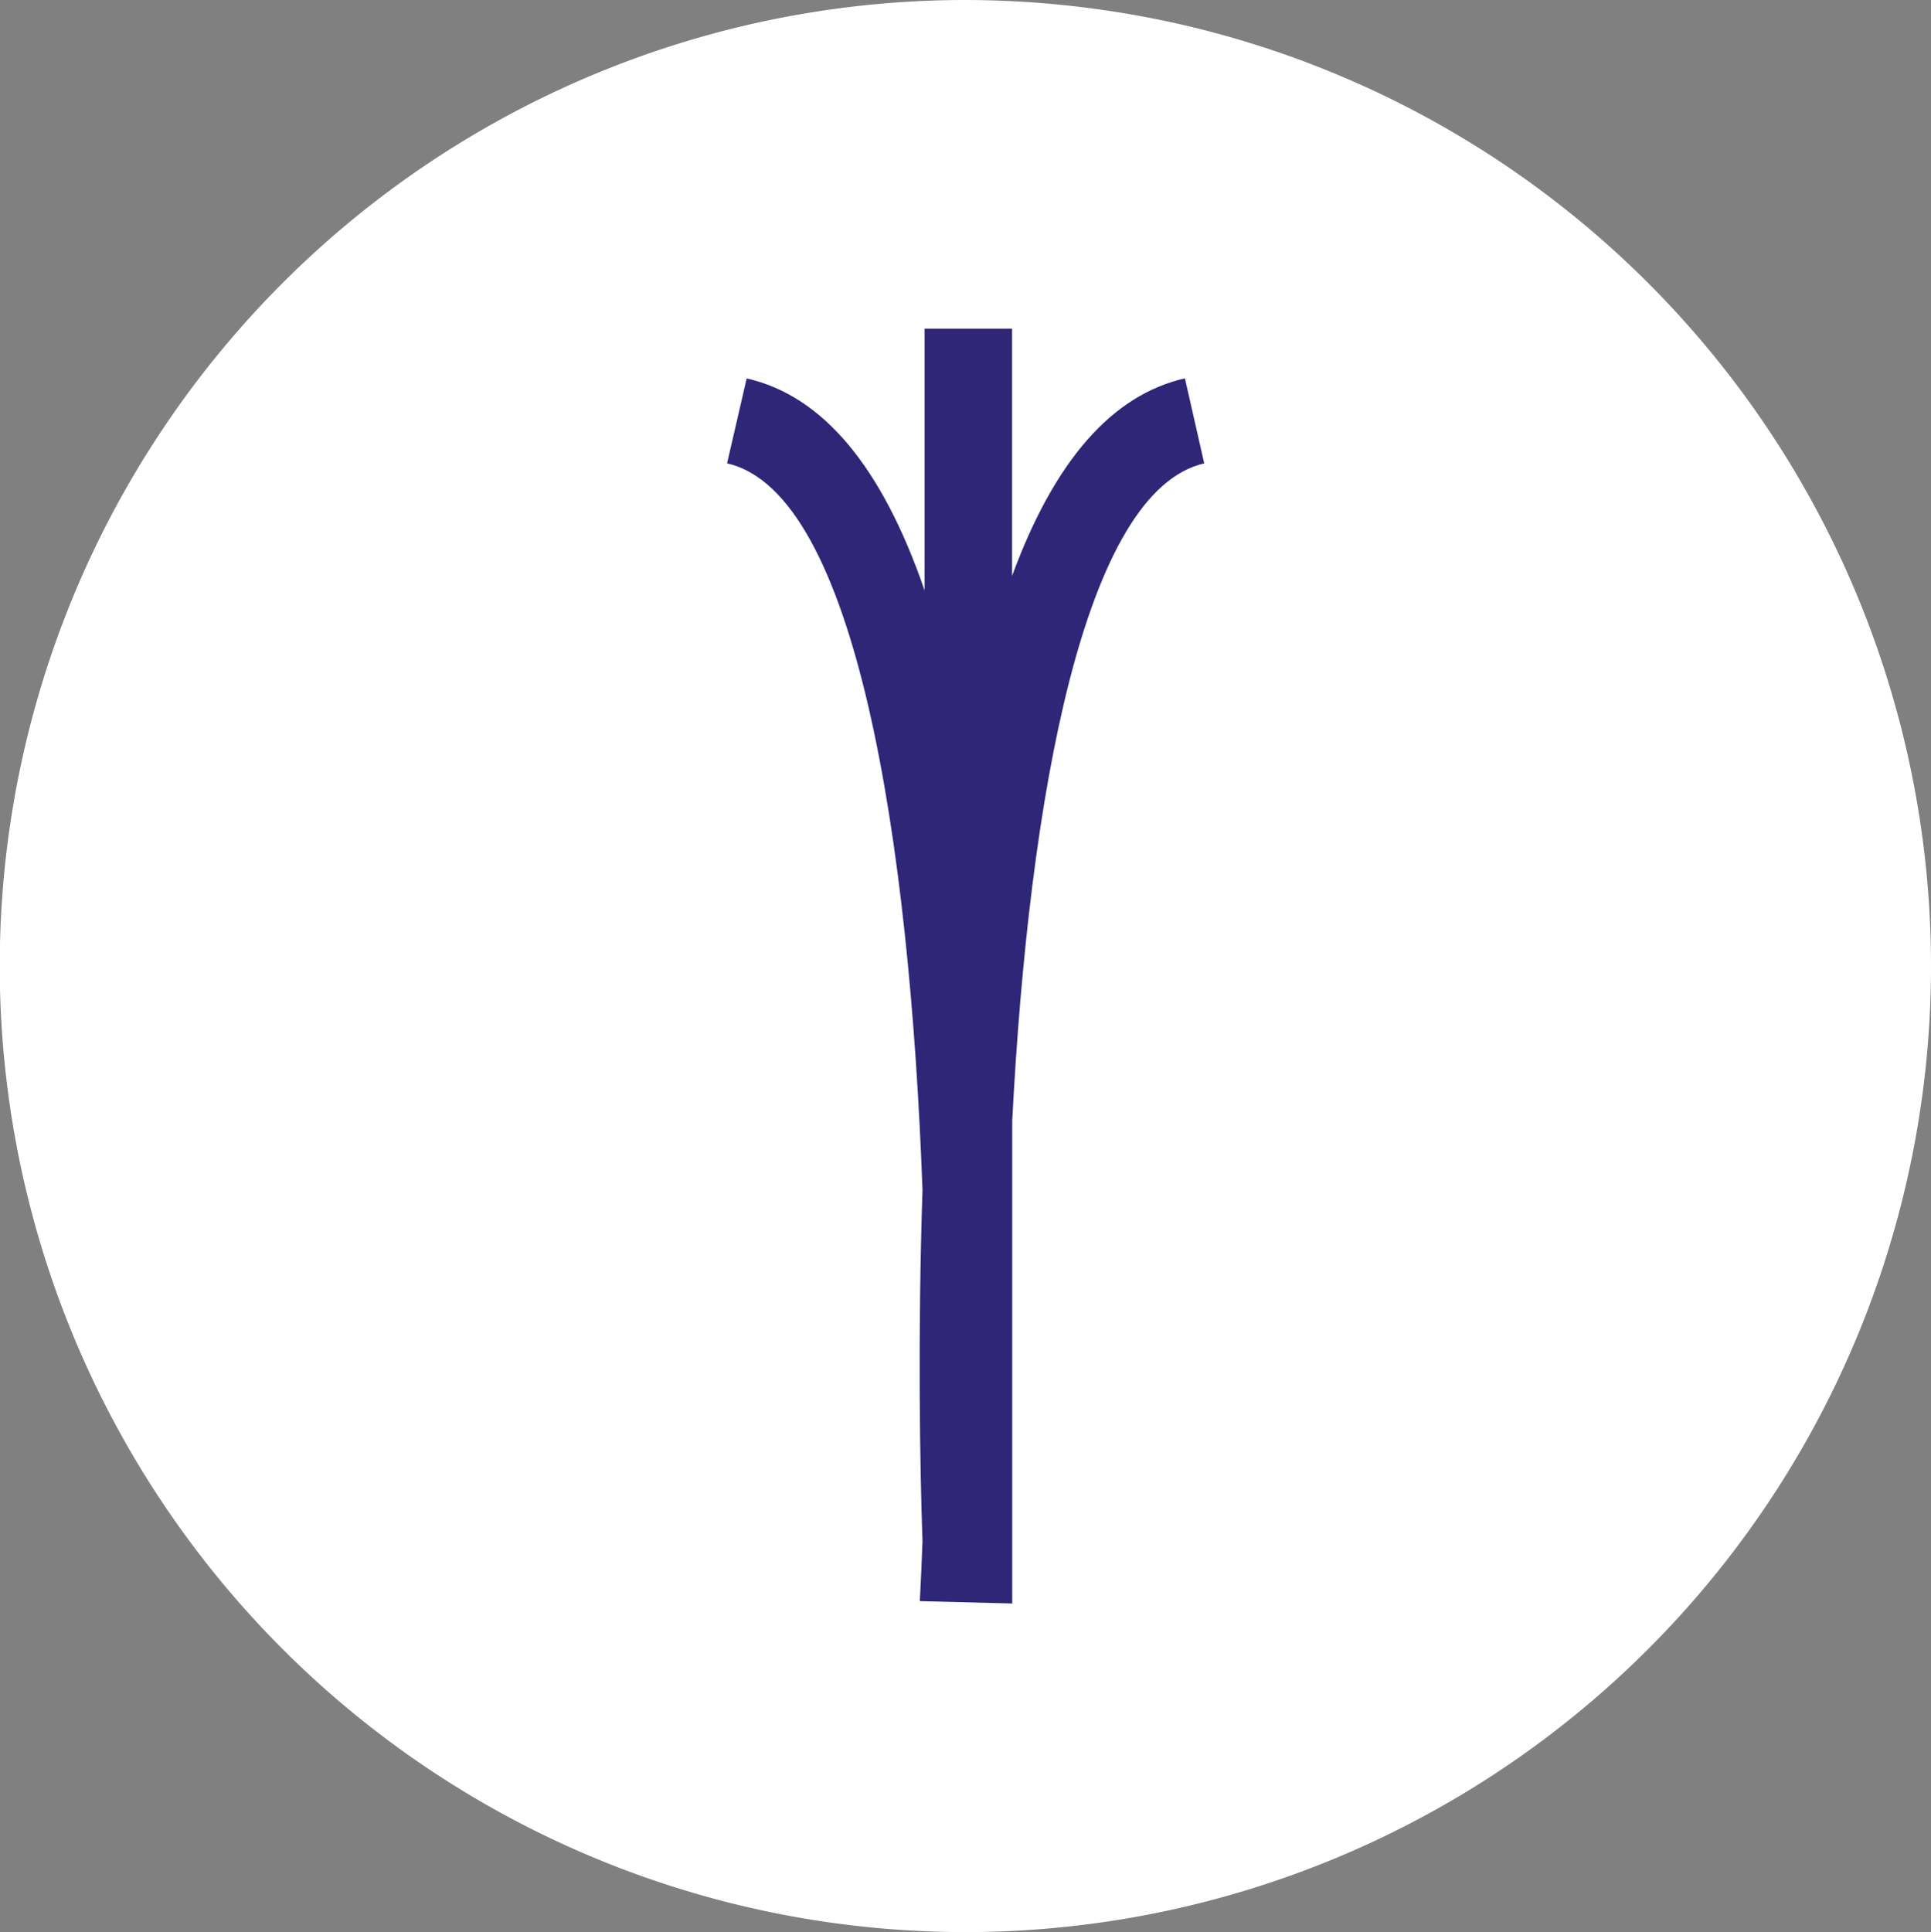
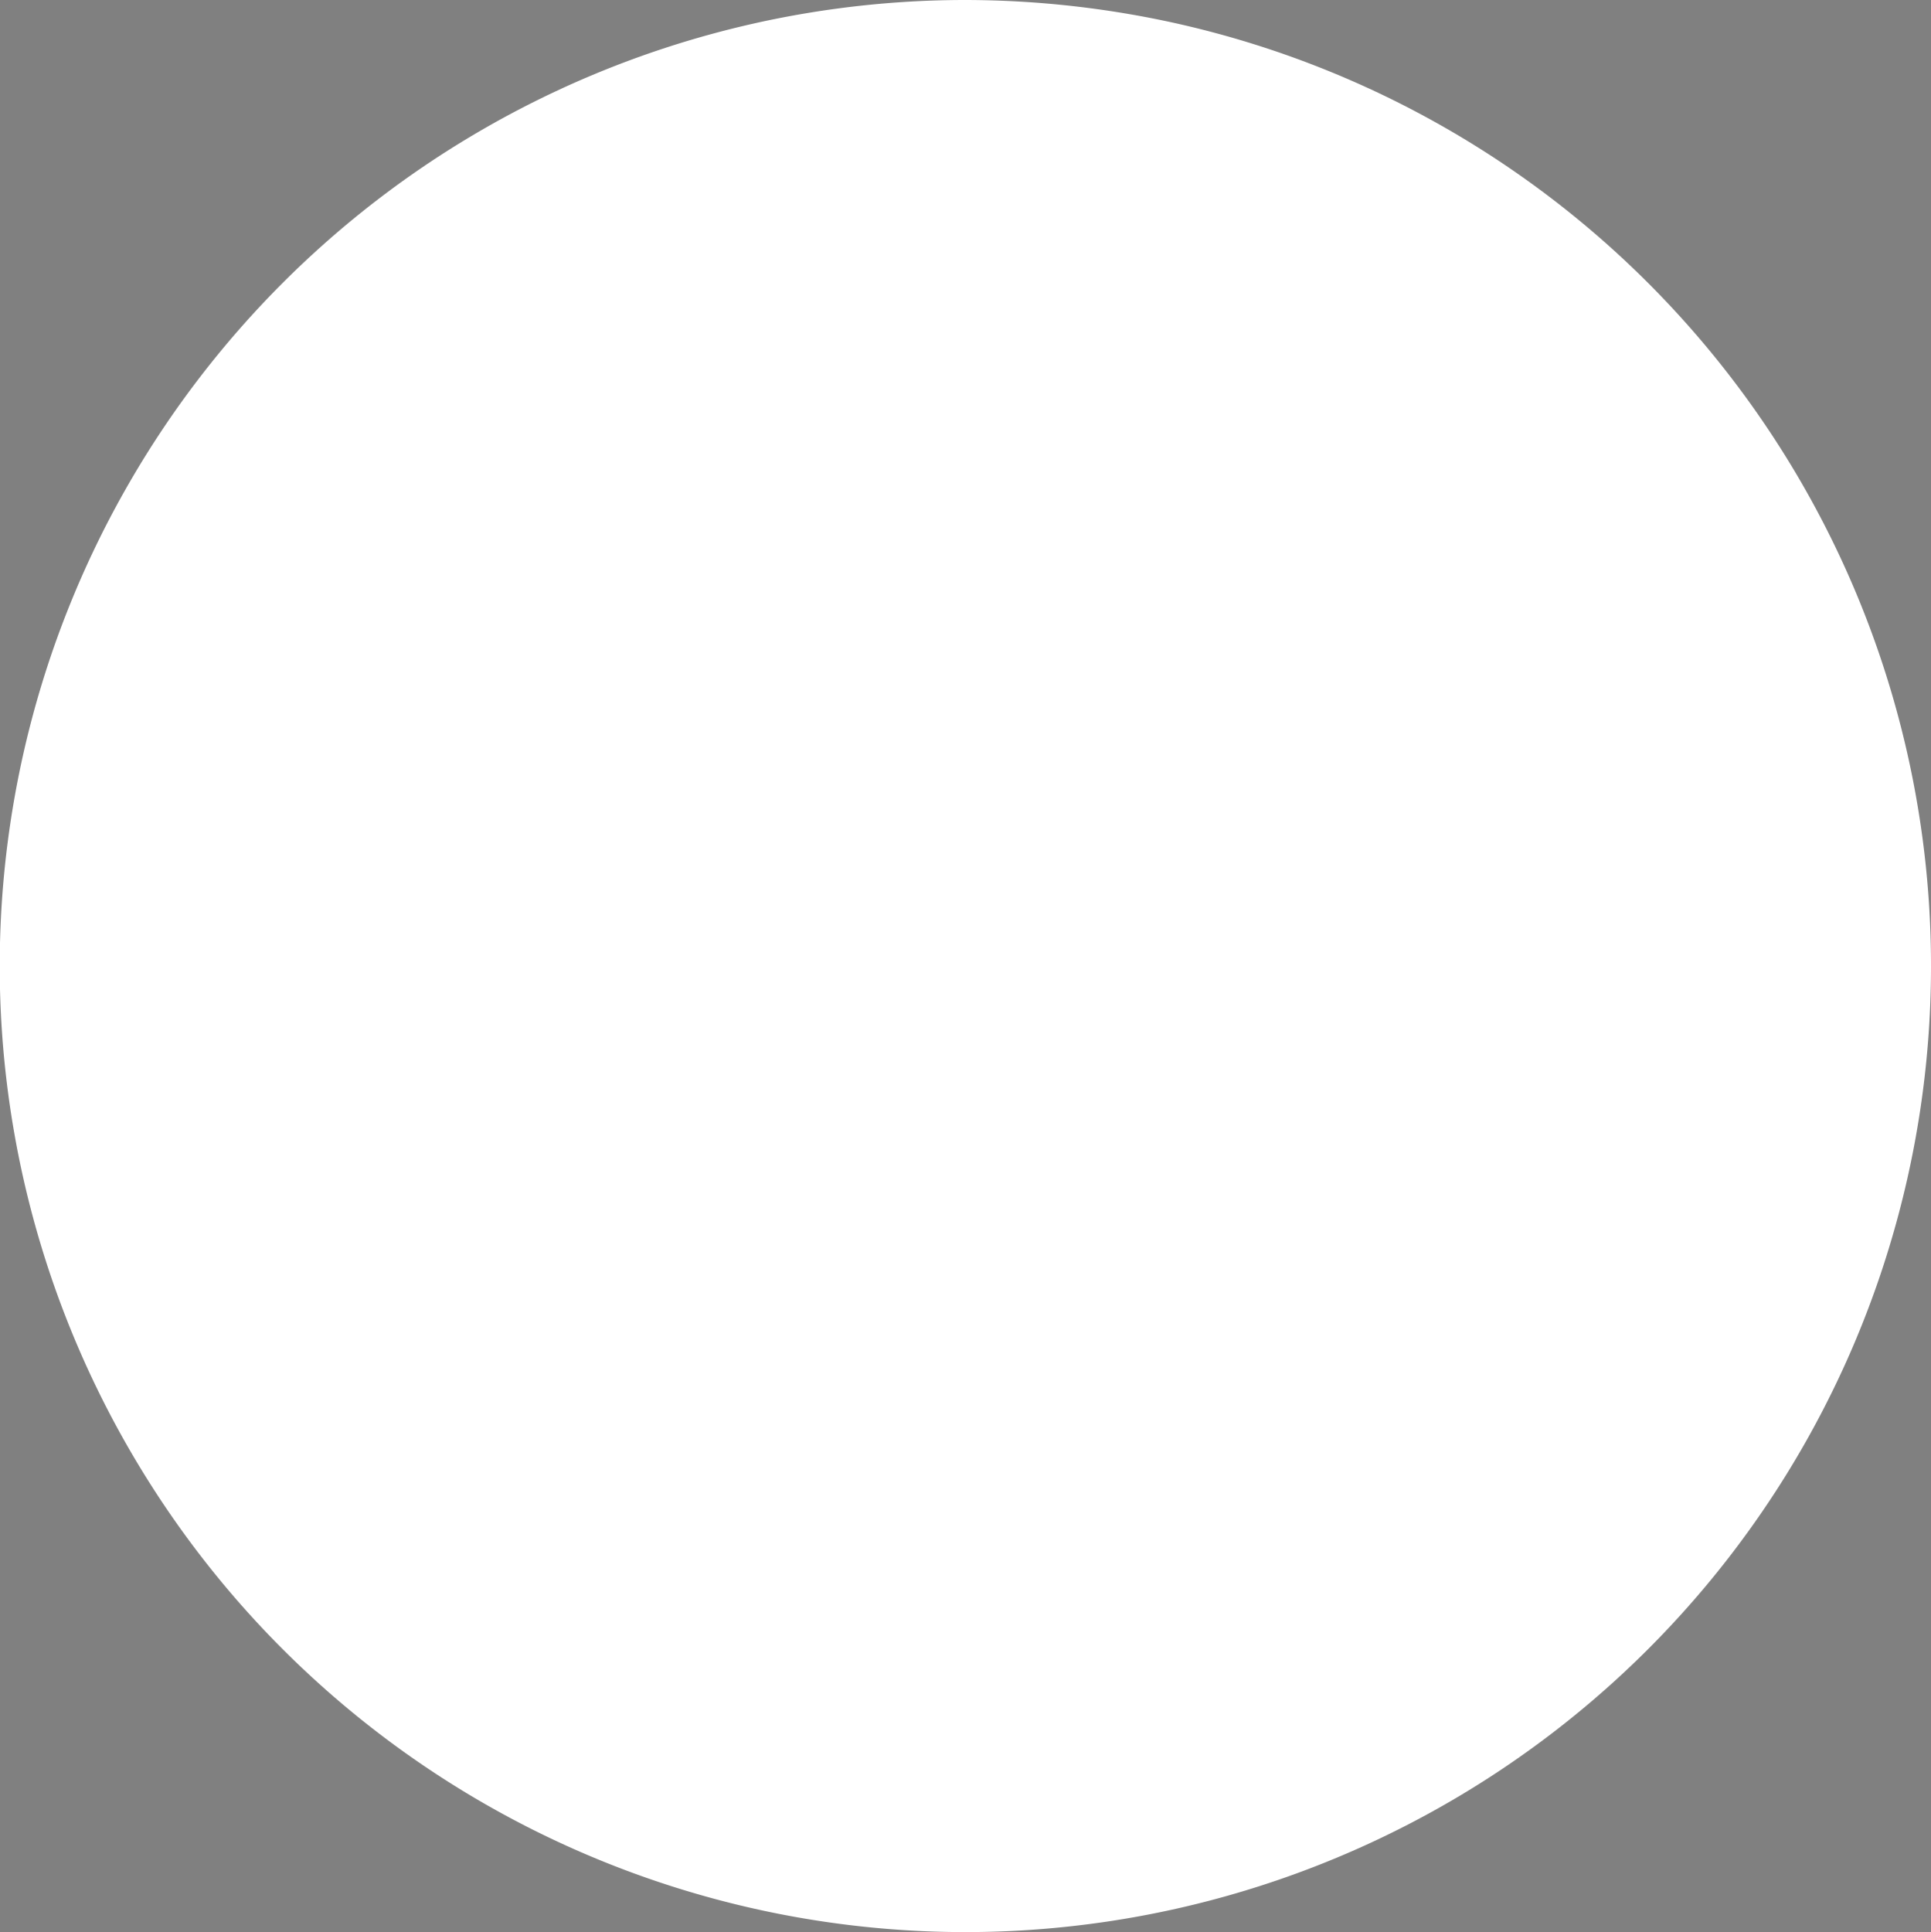
<svg xmlns="http://www.w3.org/2000/svg" width="40" height="40.018" viewBox="0 0 40 40.018">
  <rect x="0" y="0" width="40" height="40.018" fill="#808080" stroke="none" />
  <path data-name="Path 3265" d="M20.024 40.018A20.009 20.009 0 0 0 24.54.523 20.22 20.22 0 0 0 19.991 0a20.009 20.009 0 0 0 .033 40.018z" transform="translate(-.004)" style="fill:#fff" />
-   <path data-name="Path 3266" d="m16.678 5.859-.4-1.761c-1.51.346-2.7 1.7-3.58 4.092V3.069h-1.812v5.423C10 5.917 8.772 4.457 7.2 4.1l-.406 1.759c2.675.606 3.784 7.821 4.048 15.049-.1 3.039-.053 5.743 0 7.277-.016.424-.033.838-.055 1.24l1.914.049v-10c.348-6.717 1.486-13.042 3.977-13.615z" transform="translate(8.267 3.738)" style="fill:#2f2678" />
</svg>